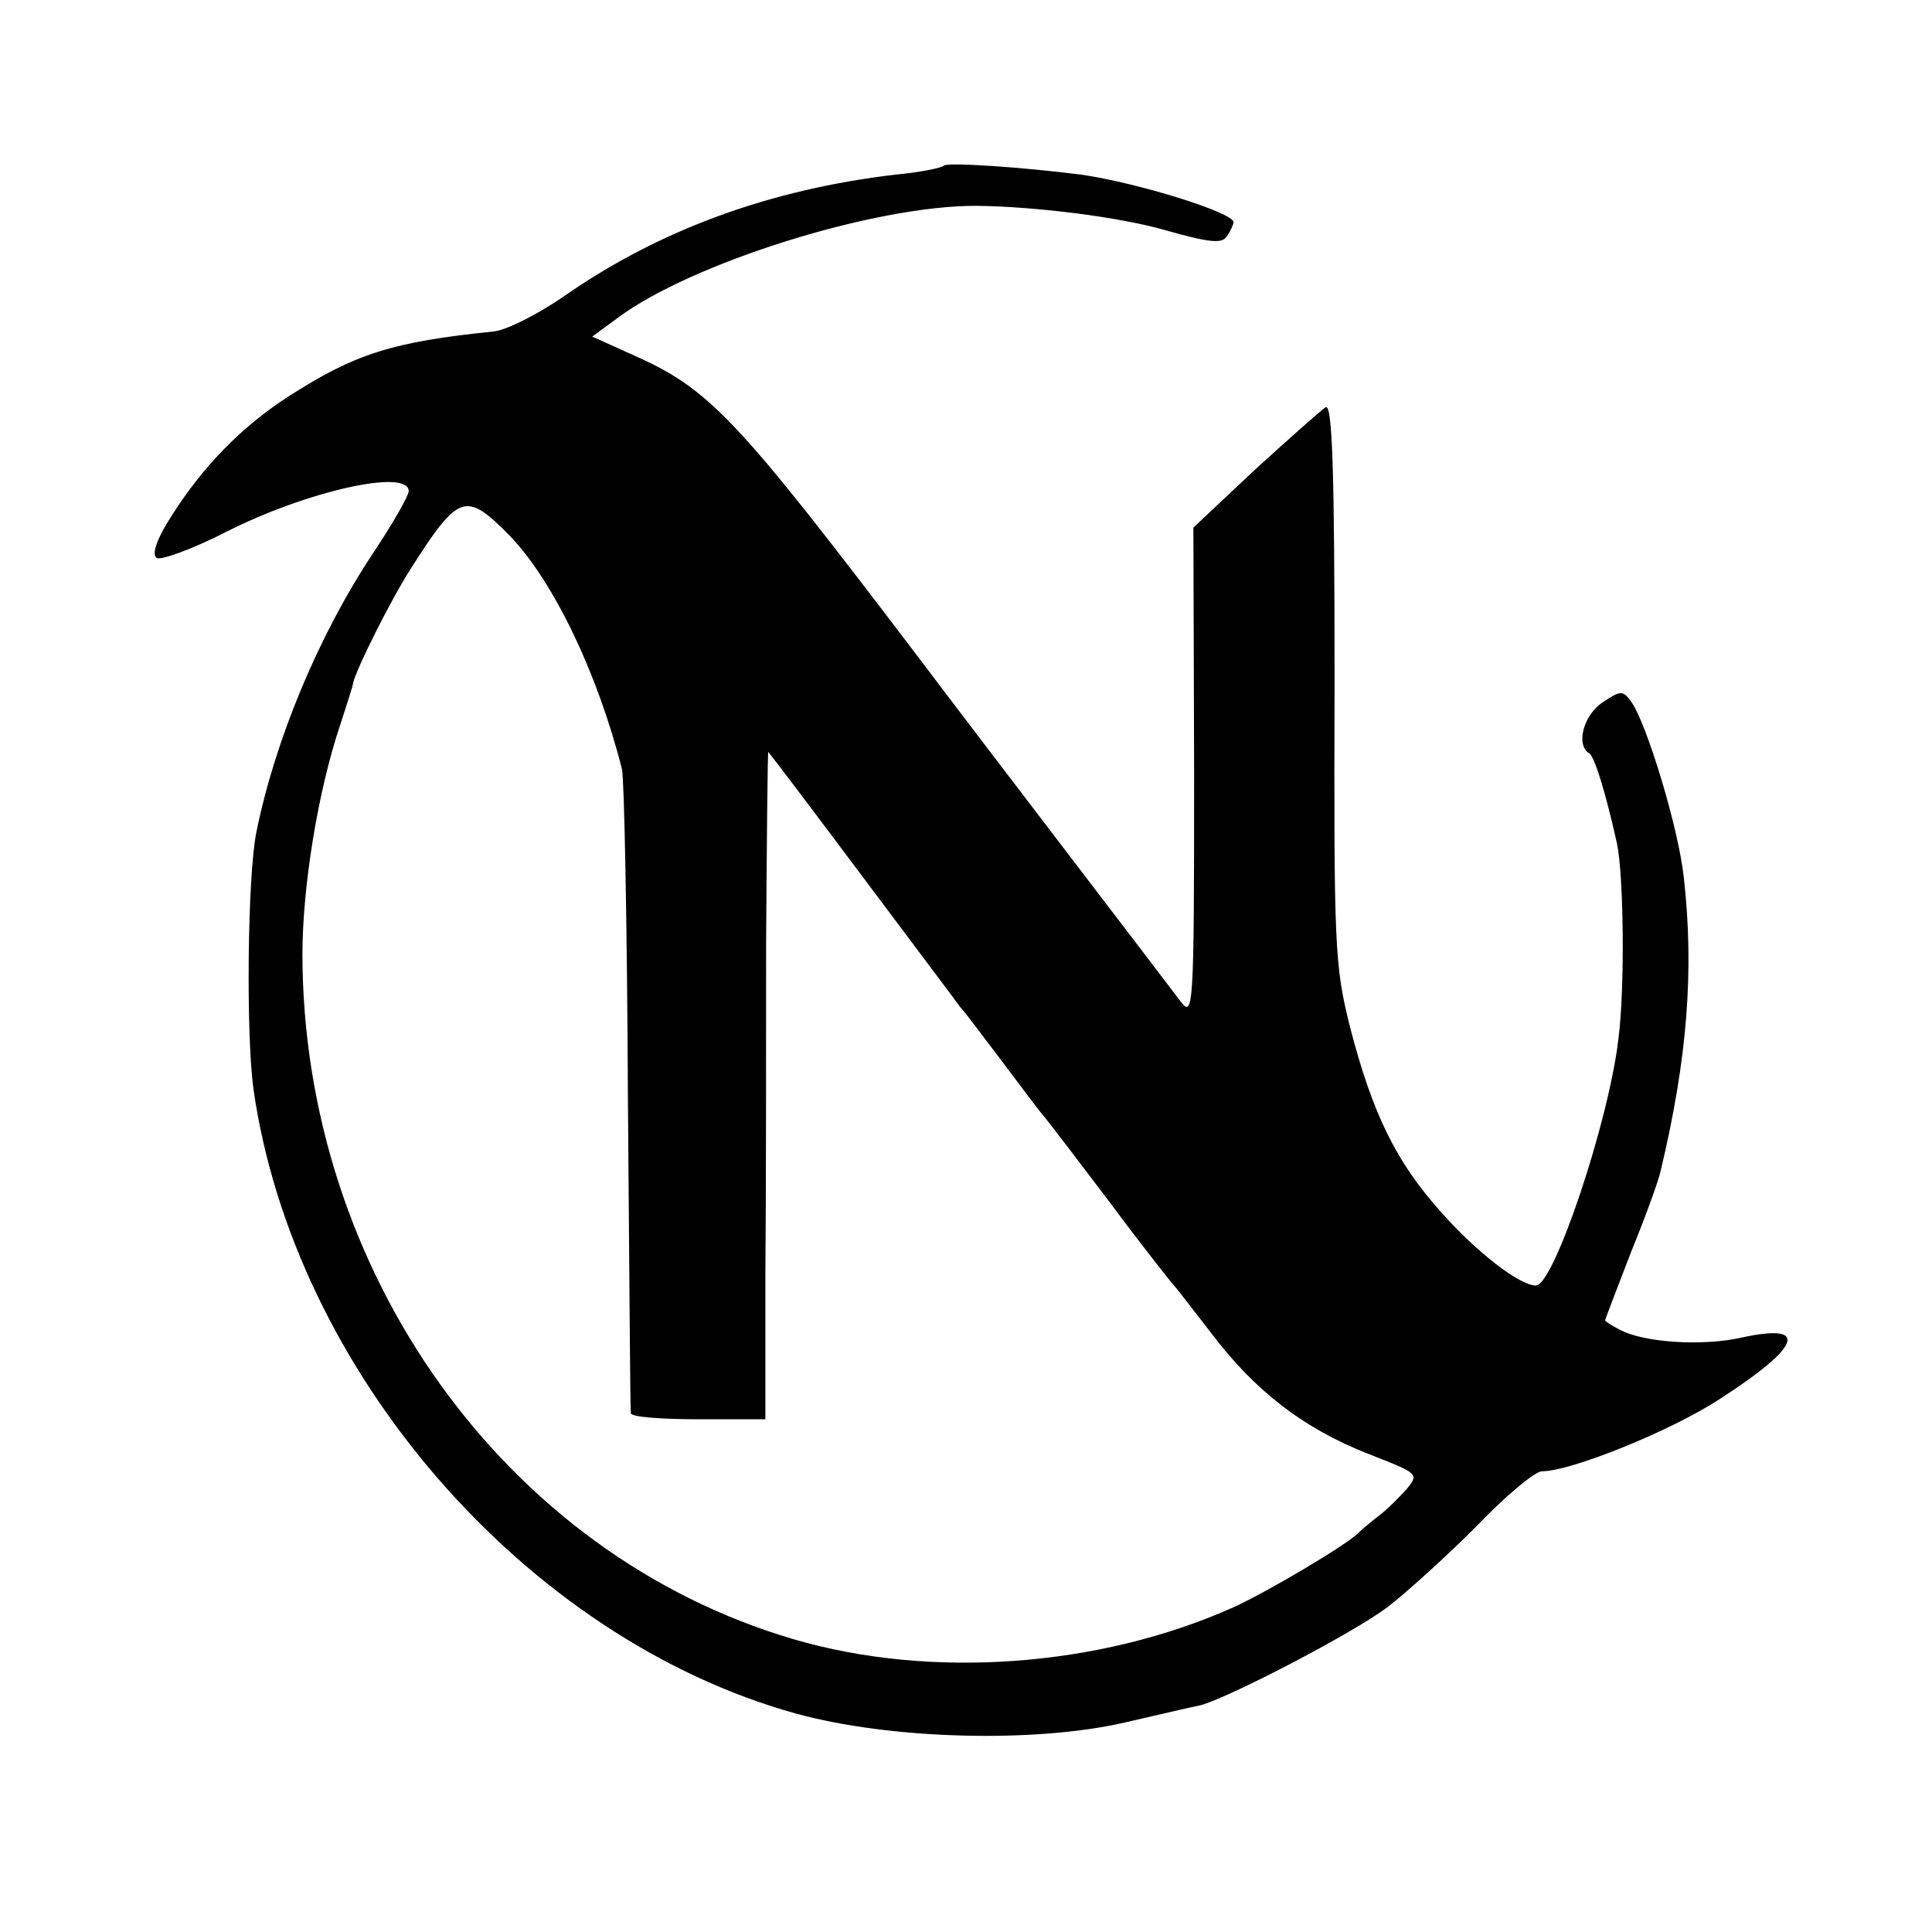
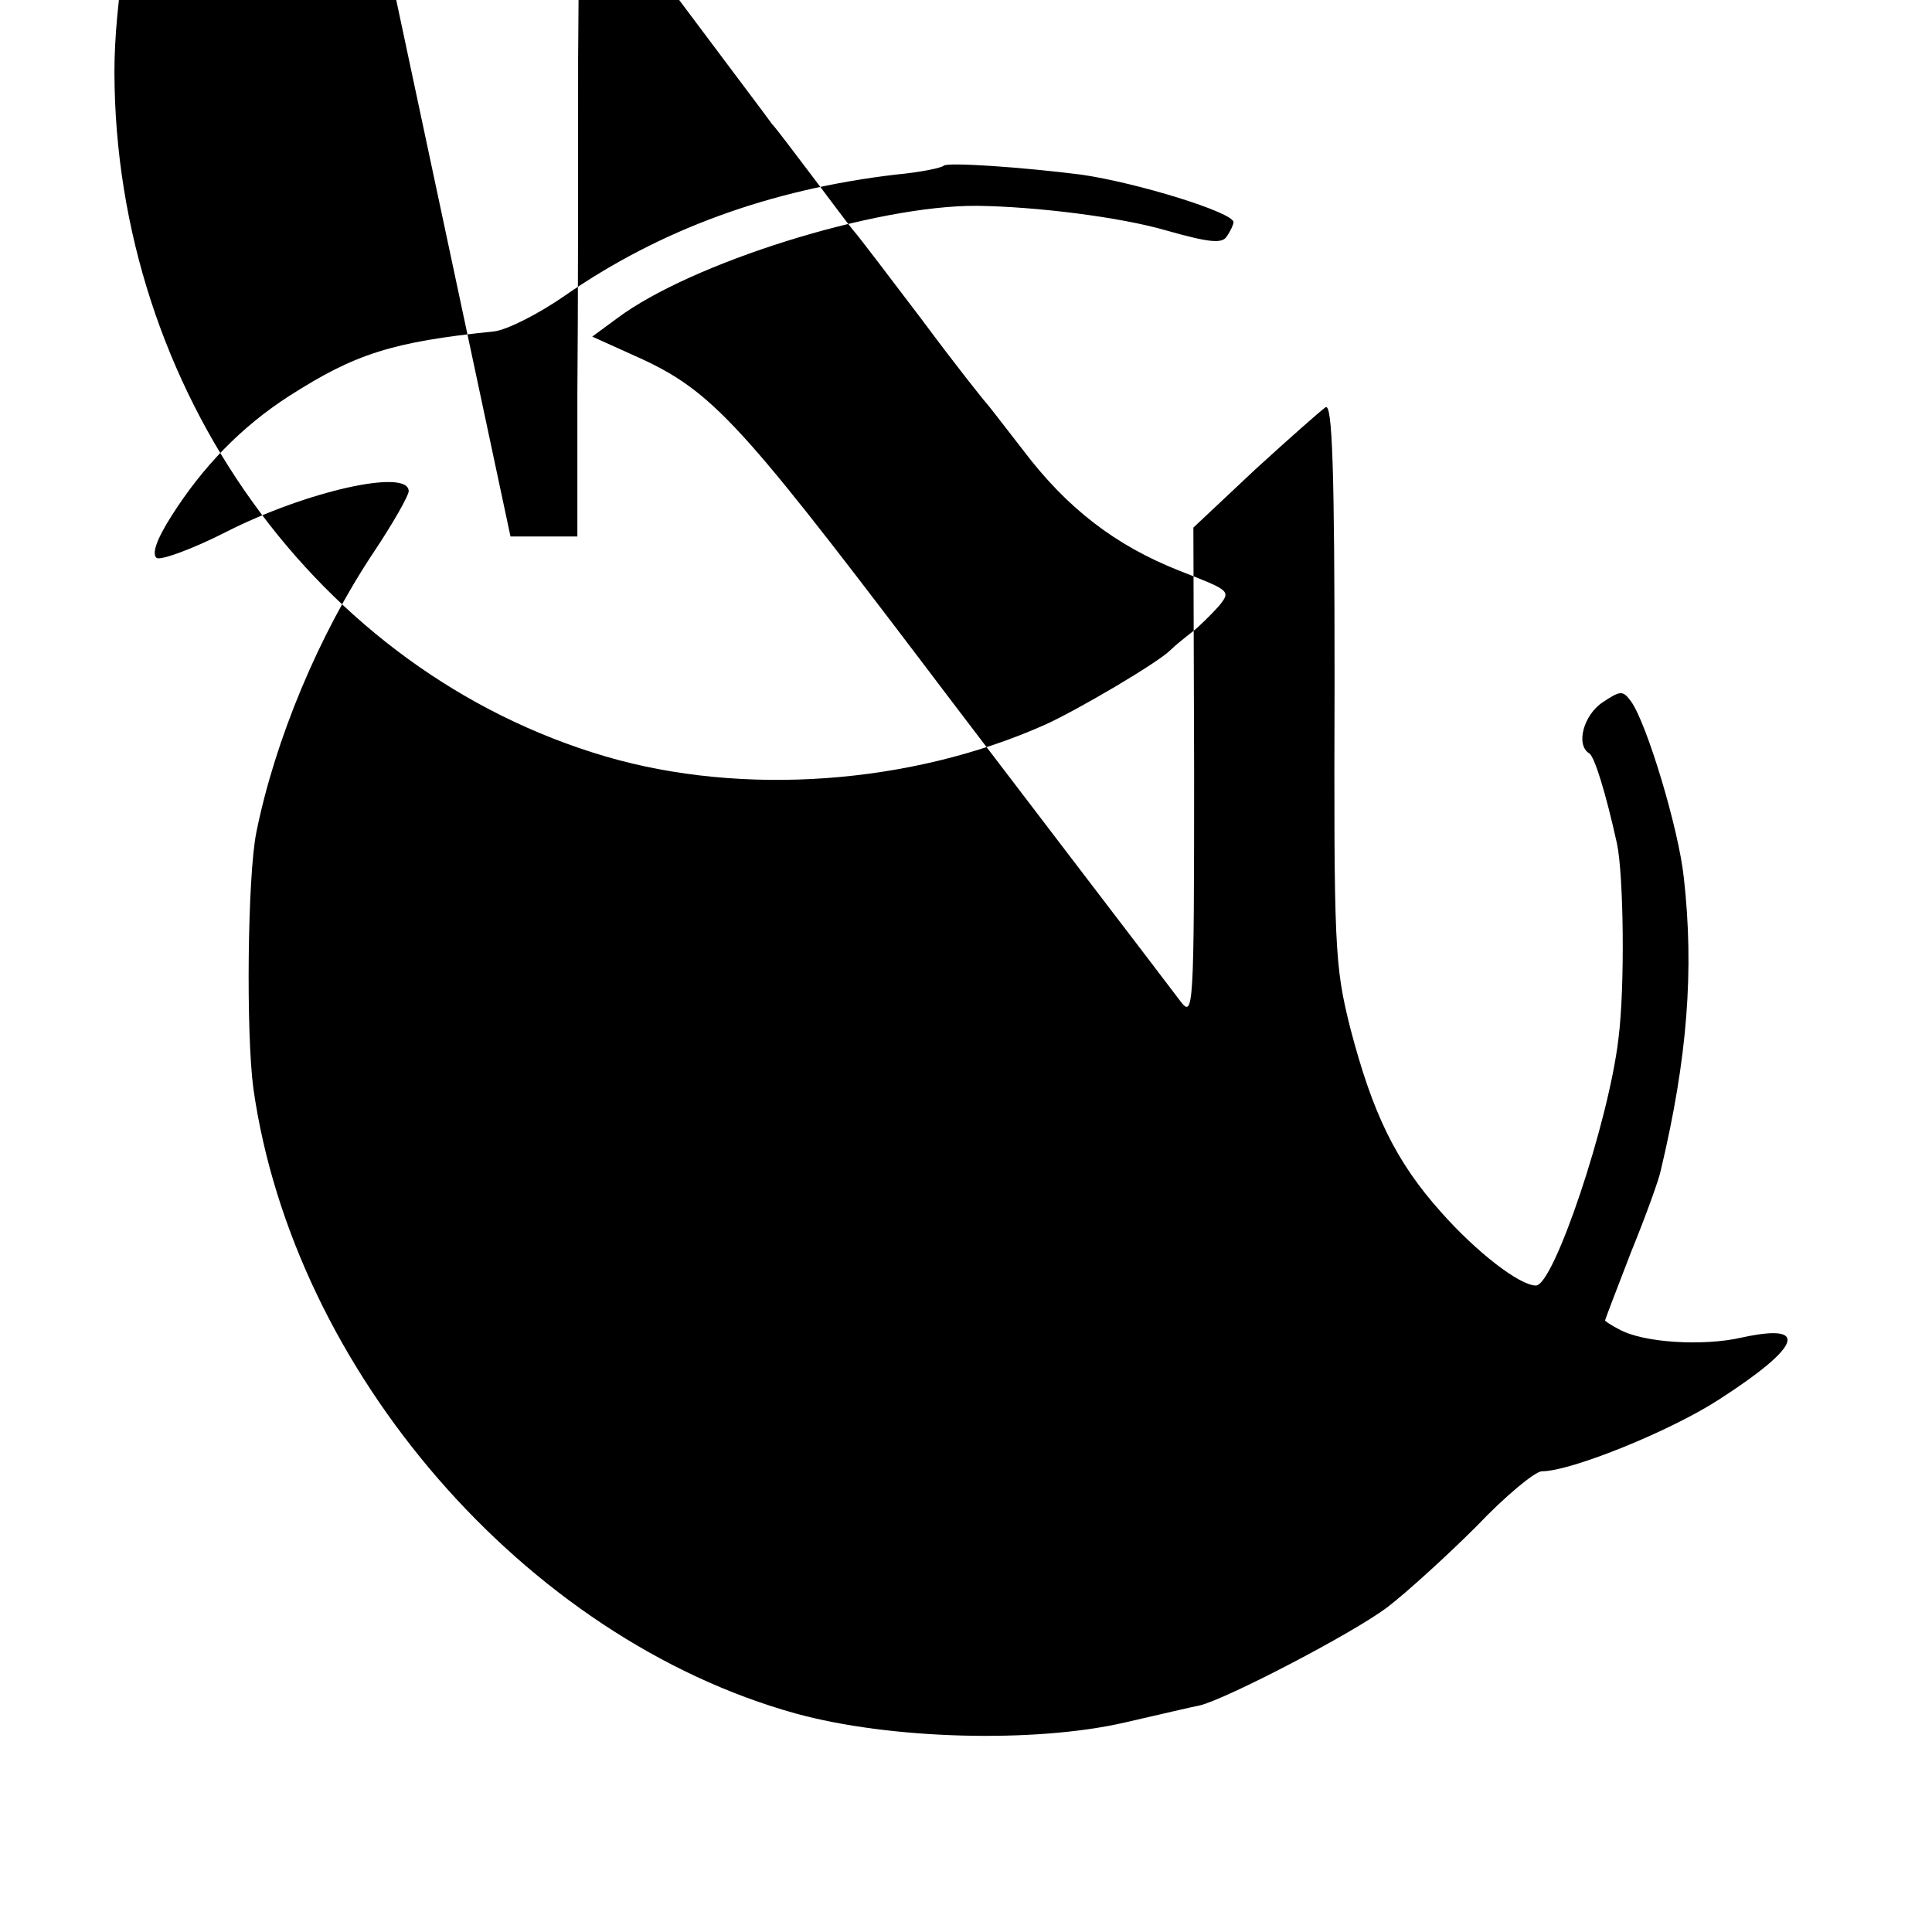
<svg xmlns="http://www.w3.org/2000/svg" version="1.0" width="260pt" height="260pt" viewBox="0 0 260 260" preserveAspectRatio="xMidYMid meet">
  <g transform="translate(0,260) scale(0.1,-0.1)" fill="#000000" stroke="none">
-     <path d="M1270 2377 c-3 -3 -32 -9 -65 -12 -169 -20 -317 -74 -445 -163 -36 -25 -78 -46 -95 -48 -137 -14 -187 -30 -276 -87 -65 -42 -116 -95 -158 -161 -21 -33 -27 -52 -20 -57 6 -3 48 12 93 35 108 55 246 86 246 55 0 -6 -21 -43 -47 -82 -74 -111 -133 -253 -158 -377 -12 -59 -14 -271 -4 -345 54 -380 366 -740 730 -841 127 -35 322 -40 443 -12 44 10 90 21 101 23 36 9 204 96 252 132 26 20 80 69 120 109 39 41 79 74 88 74 39 0 173 54 239 97 110 71 122 103 30 83 -52 -12 -133 -7 -165 11 -10 5 -19 11 -19 12 0 1 16 43 35 92 20 49 38 99 40 110 36 151 45 270 31 394 -7 66 -50 208 -71 237 -11 15 -14 15 -38 -1 -26 -17 -37 -58 -18 -69 7 -5 22 -53 37 -121 9 -42 11 -193 2 -263 -13 -112 -87 -332 -111 -332 -22 0 -80 45 -127 98 -62 69 -93 134 -123 249 -21 84 -22 107 -21 465 0 287 -3 375 -12 370 -6 -4 -49 -42 -95 -84 l-83 -78 1 -330 c0 -318 -1 -330 -18 -308 -14 19 -266 348 -352 462 -249 328 -282 363 -389 410 l-51 23 34 25 c99 74 347 152 484 151 79 -1 192 -15 254 -33 60 -17 76 -18 82 -8 5 7 9 16 9 19 0 13 -129 53 -205 64 -79 10 -180 17 -185 12z m-583 -499 c58 -61 117 -183 150 -313 3 -11 7 -209 8 -440 2 -231 3 -423 4 -427 1 -5 42 -8 91 -8 l90 0 0 193 c1 105 1 308 1 450 1 142 2 257 3 255 2 -2 59 -77 127 -168 68 -91 127 -169 131 -175 5 -5 29 -37 54 -70 25 -33 50 -67 57 -75 7 -8 48 -62 92 -120 43 -58 82 -107 85 -110 3 -3 25 -32 50 -64 59 -78 124 -128 210 -162 69 -27 70 -27 53 -48 -10 -11 -26 -27 -35 -34 -9 -7 -23 -18 -30 -25 -17 -17 -124 -80 -168 -100 -181 -81 -408 -97 -592 -43 -388 114 -660 494 -661 921 0 92 21 221 51 310 9 28 17 52 17 55 3 17 51 113 78 155 65 102 74 104 134 43z" />
+     <path d="M1270 2377 c-3 -3 -32 -9 -65 -12 -169 -20 -317 -74 -445 -163 -36 -25 -78 -46 -95 -48 -137 -14 -187 -30 -276 -87 -65 -42 -116 -95 -158 -161 -21 -33 -27 -52 -20 -57 6 -3 48 12 93 35 108 55 246 86 246 55 0 -6 -21 -43 -47 -82 -74 -111 -133 -253 -158 -377 -12 -59 -14 -271 -4 -345 54 -380 366 -740 730 -841 127 -35 322 -40 443 -12 44 10 90 21 101 23 36 9 204 96 252 132 26 20 80 69 120 109 39 41 79 74 88 74 39 0 173 54 239 97 110 71 122 103 30 83 -52 -12 -133 -7 -165 11 -10 5 -19 11 -19 12 0 1 16 43 35 92 20 49 38 99 40 110 36 151 45 270 31 394 -7 66 -50 208 -71 237 -11 15 -14 15 -38 -1 -26 -17 -37 -58 -18 -69 7 -5 22 -53 37 -121 9 -42 11 -193 2 -263 -13 -112 -87 -332 -111 -332 -22 0 -80 45 -127 98 -62 69 -93 134 -123 249 -21 84 -22 107 -21 465 0 287 -3 375 -12 370 -6 -4 -49 -42 -95 -84 l-83 -78 1 -330 c0 -318 -1 -330 -18 -308 -14 19 -266 348 -352 462 -249 328 -282 363 -389 410 l-51 23 34 25 c99 74 347 152 484 151 79 -1 192 -15 254 -33 60 -17 76 -18 82 -8 5 7 9 16 9 19 0 13 -129 53 -205 64 -79 10 -180 17 -185 12z m-583 -499 l90 0 0 193 c1 105 1 308 1 450 1 142 2 257 3 255 2 -2 59 -77 127 -168 68 -91 127 -169 131 -175 5 -5 29 -37 54 -70 25 -33 50 -67 57 -75 7 -8 48 -62 92 -120 43 -58 82 -107 85 -110 3 -3 25 -32 50 -64 59 -78 124 -128 210 -162 69 -27 70 -27 53 -48 -10 -11 -26 -27 -35 -34 -9 -7 -23 -18 -30 -25 -17 -17 -124 -80 -168 -100 -181 -81 -408 -97 -592 -43 -388 114 -660 494 -661 921 0 92 21 221 51 310 9 28 17 52 17 55 3 17 51 113 78 155 65 102 74 104 134 43z" />
  </g>
</svg>